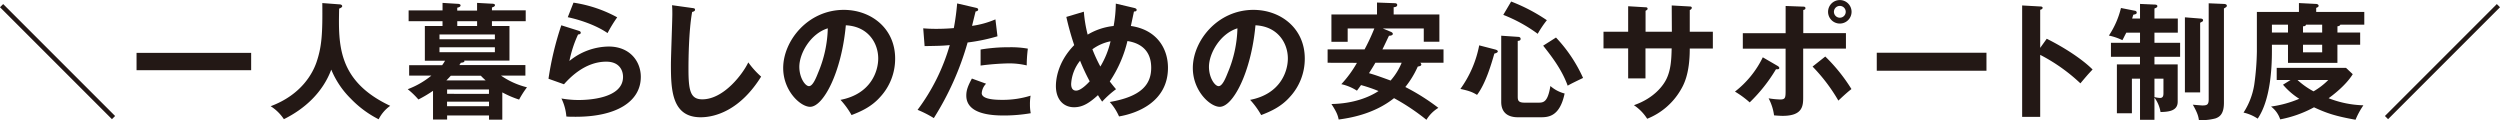
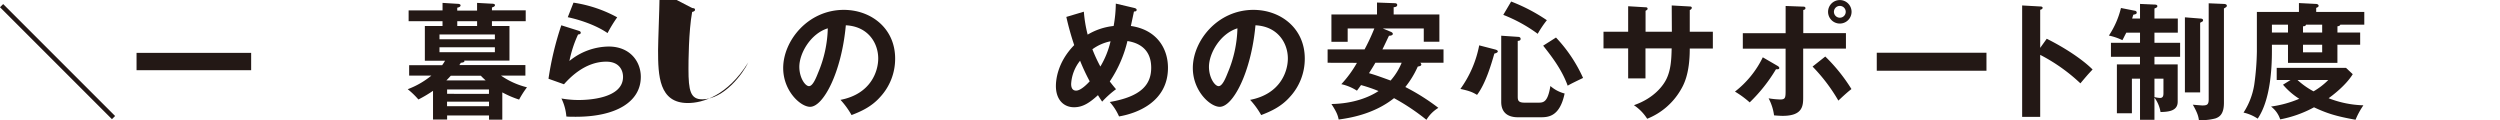
<svg xmlns="http://www.w3.org/2000/svg" viewBox="0 0 866.01 41.61">
  <defs>
    <style>.cls-1{fill:#231815;}</style>
  </defs>
  <title>アセット 31</title>
  <g id="レイヤー_2" data-name="レイヤー 2">
    <g id="レイヤー_1-2" data-name="レイヤー 1">
      <path class="cls-1" d="M1.1,1.41,39.87,40.18l-1.1,1.1L0,2.51Z" />
      <path class="cls-1" d="M87,18.31v6H47.3v-6Z" />
-       <path class="cls-1" d="M117.48,1.5c.8,0,1.06.35,1.06.66s-.48.61-1.06.83c-.26,12.41-.57,25.09,17.69,33.67a12.65,12.65,0,0,0-4,4.66,35.72,35.72,0,0,1-9.64-7.13,30.38,30.38,0,0,1-6.78-10.07c-3,8-9.28,13.64-16.41,17.16a15.34,15.34,0,0,0-4.58-4.49c10.74-4,14.61-11.53,15.89-15.27,1.85-5.46,2.11-10,2-20.46Z" />
      <path class="cls-1" d="M153.3,1l5,.31c.53,0,1.24.08,1.24.57s-.71.7-1.15.79v1h6.87V1l4.93.27c.66,0,1.27.08,1.27.52s-.61.66-1.05.8v1h11.7V7.35h-11.7V9h6.07V21H160.82c.31.61-.79.7-1.19.74a6.27,6.27,0,0,1-.52.8H182v3.65h-8.45a26.93,26.93,0,0,0,9,4.05,31.88,31.88,0,0,0-2.73,4.26A34.24,34.24,0,0,1,174,32v9.46H169.4V40H154.88v1.41H150V31.46a44.59,44.59,0,0,1-5.06,3,28,28,0,0,0-3.7-3.56,28.92,28.92,0,0,0,8.19-4.71h-7.7V22.58h11.44a17.75,17.75,0,0,0,1-1.54h-7V9h6.12V7.35H141.55V3.61H153.3ZM171.43,13.6V11.93H152.24V13.6Zm-19.19,2.77v1.72h19.19V16.37Zm16,11.49c-.66-.62-1.1-1-1.67-1.63H156.16c-.4.44-.75.83-1.54,1.63Zm1.14,4.66V31H154.88v1.5Zm-14.52,2.69v1.58H169.4V35.21ZM165.27,7.35H158.4V9h6.87Z" />
      <path class="cls-1" d="M200.42,10.65c.31.09.75.26.75.66,0,.57-.62.62-.92.62a40.46,40.46,0,0,0-3,9.19,21.85,21.85,0,0,1,13.6-5c7.35,0,11.13,5.14,11.13,10.51,0,8.59-8.49,13.82-22.49,13.82-1.36,0-2.46,0-3.3-.09a17.18,17.18,0,0,0-1.71-6.25,33.41,33.41,0,0,0,6.07.53c2.77,0,15.27-.39,15.27-8,0-2.33-1.32-5.28-5.81-5.28-7.61,0-13,6-14.65,7.83L190,27.28a106.76,106.76,0,0,1,4.44-18.52ZM198.66.92A45.53,45.53,0,0,1,213.8,6a47.26,47.26,0,0,0-3.34,5.46c-4.14-2.86-10-4.71-13.78-5.5Z" />
-       <path class="cls-1" d="M239.76,2.77c.7.09,1,.13,1,.62s-.62.66-1,.75c-1.23,6.82-1.27,17.38-1.27,19.76,0,7.56.7,10.51,4.79,10.51,7.48,0,14.13-8.93,15.93-12.8a29.58,29.58,0,0,0,4.45,4.93c-7.18,11.53-15.76,14.08-20.95,14.08-10,0-10.3-9.51-10.3-18.31,0-2.77.49-15,.49-17.51,0-1.81-.05-2.12-.09-3Z" />
+       <path class="cls-1" d="M239.76,2.77c.7.09,1,.13,1,.62s-.62.66-1,.75c-1.23,6.82-1.27,17.38-1.27,19.76,0,7.56.7,10.51,4.79,10.51,7.48,0,14.13-8.93,15.93-12.8c-7.18,11.53-15.76,14.08-20.95,14.08-10,0-10.3-9.51-10.3-18.31,0-2.77.49-15,.49-17.51,0-1.81-.05-2.12-.09-3Z" />
      <path class="cls-1" d="M291.15,34.59c10.39-2,13.07-9.73,13.07-14.35,0-5.1-3.3-11.09-11.22-11.48C291.5,25.17,285.17,37,280.63,37c-3.38,0-9.33-5.55-9.33-13.43,0-9.37,8.5-20.15,21-20.15,9.37,0,17.78,6.34,17.78,16.85a19.44,19.44,0,0,1-5.19,13.34c-3,3.39-6.65,5-9.91,6.25A28.05,28.05,0,0,0,291.15,34.59ZM276.89,23.15c0,3.74,2,6.69,3.35,6.69s2.51-3,3.21-4.76a41.79,41.79,0,0,0,3.3-15.27C280.77,11.66,276.89,18.48,276.89,23.15Z" />
-       <path class="cls-1" d="M338,2.68c.62.14.84.31.84.62,0,.09,0,.57-.88.66-.22.79-1.06,4.31-1.24,5a31.14,31.14,0,0,0,8.1-2.25l.71,5.86a63.9,63.9,0,0,1-10.35,2.15,99.88,99.88,0,0,1-11.7,26.19,37,37,0,0,0-5.63-2.86A69.24,69.24,0,0,0,329,15.62c-2.68.27-4.57.27-8.71.35l-.48-6.16c1.1.09,2.46.18,4.31.18.84,0,3.3,0,6.29-.26a83.53,83.53,0,0,0,1.15-8.54ZM341.58,29a5.15,5.15,0,0,0-1.5,3.26c0,2.33,5.37,2.33,7.39,2.33A32.29,32.29,0,0,0,357,33.14a17.42,17.42,0,0,0-.22,3,15.81,15.81,0,0,0,.27,3.08,56,56,0,0,1-9.2.79c-4.14,0-13.12-.35-13.12-6.91,0-1.8.53-3.3,1.94-5.89Zm-1.9-11.84a58.08,58.08,0,0,1,9.86-.79,33.41,33.41,0,0,1,6.51.48,47.57,47.57,0,0,0-.39,5.81,26.18,26.18,0,0,0-6.47-.7,87.53,87.53,0,0,0-9.51.75Z" />
      <path class="cls-1" d="M375.45,4.05A46.06,46.06,0,0,0,376.77,12a21.93,21.93,0,0,1,9-3,45.76,45.76,0,0,0,.75-7.75l6.38,1.5c.35.09.84.26.84.66,0,.61-.71.57-.93.57L391.74,9c8.89,1.28,12.85,7.7,12.85,14.48,0,12.1-11.23,15.89-16.95,16.85a18.78,18.78,0,0,0-3.21-5c11-1.89,14.35-6.12,14.35-11.88,0-7.79-6.3-8.89-8.23-9.24a42.82,42.82,0,0,1-6.12,14c1,1.32,1.54,1.94,2.16,2.69a33.55,33.55,0,0,0-4.8,4.31c-.62-.93-.75-1.1-1.45-2.25-2.95,2.69-5.28,4.19-8.27,4.19-3.75,0-6.3-2.78-6.3-7.35,0-1.85.4-8.1,6.34-14.17a97.76,97.76,0,0,1-2.73-9.77Zm-1.32,17a14.14,14.14,0,0,0-3.08,8c0,.49,0,2.34,1.72,2.34s4.09-2.56,4.71-3.22A68.87,68.87,0,0,1,374.13,21Zm4.27-4a53.63,53.63,0,0,0,2.77,6,30.17,30.17,0,0,0,3.53-8.75A16,16,0,0,0,378.4,17.07Z" />
      <path class="cls-1" d="M433.05,34.59c10.39-2,13.07-9.73,13.07-14.35,0-5.1-3.3-11.09-11.22-11.48C433.4,25.17,427.07,37,422.53,37c-3.38,0-9.33-5.55-9.33-13.43,0-9.37,8.5-20.15,21-20.15,9.37,0,17.78,6.34,17.78,16.85a19.44,19.44,0,0,1-5.19,13.34c-3,3.39-6.65,5-9.91,6.25A28.05,28.05,0,0,0,433.05,34.59ZM418.79,23.15c0,3.74,2,6.69,3.35,6.69s2.51-3,3.21-4.76a41.79,41.79,0,0,0,3.3-15.27C422.67,11.66,418.79,18.48,418.79,23.15Z" />
      <path class="cls-1" d="M459.89,21.74V17.12h12.8a71.47,71.47,0,0,0,3.39-7.26h-9.24v4.62h-5.63V5H477V.88L483,1.1c.26,0,1,0,1,.62s-.71.74-1.23.79V5h15.84v9.46H493.2V9.86H479l2.64,1.1c.27.09.84.35.84.79s-.75.66-1.32.62c-.36.7-1.72,3.65-2.29,4.75h21.17v4.62H492a1,1,0,0,1,.35.61c0,.45-.52.58-1.23.71a31.83,31.83,0,0,1-4.31,7.08,74,74,0,0,1,11.44,7.22,12.39,12.39,0,0,0-4.13,4.14A74.82,74.82,0,0,0,482.9,34c-7,5.59-15.53,6.91-19.18,7.4-.27-1.37-.66-2.56-2.51-5.37,7.66-.13,13.11-2.38,16.32-4.49a52.33,52.33,0,0,0-6.07-2.07c-.48.7-.66.92-1.41,1.94a16.62,16.62,0,0,0-5.41-2.25,39.15,39.15,0,0,0,5.41-7.39Zm16.54,0c-.44.79-1.05,1.8-2.2,3.61,2.07.61,2.64.79,7.48,2.55a21.67,21.67,0,0,0,3.83-6.16Z" />
      <path class="cls-1" d="M518,17.16c.44.13.84.31.84.66s-.53.57-1.19.75c-1.1,3.78-3,10.34-6,14.3-1.63-1-2.77-1.41-5.76-2.07a37.84,37.84,0,0,0,6.51-15.09Zm7.75-4.4c.31,0,1,.05,1,.71s-.7.66-1,.7V33.44c0,1.33.18,2.12,2.38,2.12h4.66c1.8,0,3.34,0,4.27-5.77a11.89,11.89,0,0,0,4.93,2.6c-1.72,8.23-5.86,8.23-8.5,8.23h-7.7c-3.17,0-5.76-1.37-5.76-5.33V12.37ZM523.47.53A60.62,60.62,0,0,1,535.84,7a35.53,35.53,0,0,0-3.17,4.71,51.68,51.68,0,0,0-11.93-6.56ZM539,13a50.53,50.53,0,0,1,9.38,14c-1.45.7-4,1.89-5.33,2.68-2.06-5.72-5.76-10.39-8.49-13.86Z" />
      <path class="cls-1" d="M579.09,1.89l6.25.35c.39,0,.7.14.7.44,0,.49-.48.71-.7.8V11h8v5.81h-8c0,9.24-2.25,12.85-3.35,14.69a23.44,23.44,0,0,1-11.4,9.64A15.88,15.88,0,0,0,566,36.44c7.35-2.56,10.34-7.18,11.26-9.07,1.54-3.17,1.72-6.73,1.81-10.6H570V27.15h-6V16.77h-8.54V11H564V2.16l5.81.35c.39,0,.92,0,.92.53,0,.3-.31.48-.7.7V11h9.11Z" />
      <path class="cls-1" d="M615.78,22.84c.31.18.57.44.57.7,0,.49-.57.49-1.14.44a55.36,55.36,0,0,1-9.11,11.49A32.53,32.53,0,0,0,601,31.73a33.51,33.51,0,0,0,9.64-11.88Zm2.77-20.77,5.86.22c.48,0,1,0,1,.53s-.36.48-.75.66v8h14.78v5.36H624.63V33.49c0,3,0,6.64-7.09,6.64-.79,0-2.11-.08-3-.17a17.27,17.27,0,0,0-1.89-5.9,29.3,29.3,0,0,0,4,.4c1.89,0,1.89-.66,1.89-3.44V16.85H603.72V11.49h14.83Zm13.73,17.51a58.82,58.82,0,0,1,9.07,11.27c-1.5,1.14-3.61,3.12-4.53,4a59.9,59.9,0,0,0-8.94-11.79Zm9.11-15.49a4.07,4.07,0,0,1-8.14,0,4.07,4.07,0,1,1,8.14,0Zm-6.11,0a2,2,0,0,0,4.09,0,2,2,0,1,0-4.09,0Z" />
      <path class="cls-1" d="M688.12,18.26v6.25h-38V18.26Z" />
      <path class="cls-1" d="M709,13.42c6.16,3.08,12.19,7,15.88,10.65-1.71,1.81-2.33,2.55-4.22,4.8A61.08,61.08,0,0,0,706.73,19V40.49h-6.25V1.89l6.25.35c.44,0,.84.09.84.49s-.57.61-.84.66v13.2Z" />
      <path class="cls-1" d="M741.31,6.42V1.36l5,.22c.61,0,1,.14,1,.53s-.17.49-1,.84V6.42h8.09v4.89h-8.09v3.52h8.89v4.84h-8.89v2.64h8.05V35.25c0,3.34-3.48,3.48-5.94,3.56a11.56,11.56,0,0,0-2.11-5V41.5h-5V27.24H738.5v12h-5.2V22.31h8V19.67H731.24V14.83h10.07V11.31h-4.75c-.92,1.76-1,2-1.36,2.6a20.3,20.3,0,0,0-4.67-1.59,29.81,29.81,0,0,0,4.18-9.55l4.71.93c.31,0,.75.22.75.66s-.31.57-1.19.74c-.22.75-.31,1-.39,1.32Zm5,27.2a9.66,9.66,0,0,0,1.93.31c1,0,1.19-.71,1.19-1.63V27.24h-3.12Zm15.84-27.2c.75,0,1,.27,1,.58a.51.51,0,0,1-.26.48c-.27.13-.49.27-.75.4V32h-5.28V6Zm8.23-5.06c.35,0,1,.14,1,.58s-.17.48-1,1V35.6c0,3.92-1.5,4.89-2.91,5.41a18.48,18.48,0,0,1-5.76.58c-.18-1.19-.4-2.34-2.11-5.33.3.05,3.12.27,3.25.27,1.63,0,2.25-.22,2.25-2.12V1.14Z" />
      <path class="cls-1" d="M817.57,11.27v4.22h-7.88v6.29H792.57V15.49H787v2.16c0,6.07-.53,17-4.93,23.45A14.59,14.59,0,0,0,777.17,39a24.88,24.88,0,0,0,3.7-9.6,90.58,90.58,0,0,0,.92-11.53V4.14h14.57V1.06l5.94.3c.44,0,.88.27.88.62s-.26.53-.84.75V4.14H819v4.4H810.7c-.17.35-.35.48-1,.57v2.16ZM793.45,27.72h-4.79V23.5h24L815,25.7c-2.42,3.92-7,7.35-8.36,8.32a35.59,35.59,0,0,0,12.05,2.46,26.26,26.26,0,0,0-2.72,5c-7.13-1.27-10.13-2.33-14.39-4.31a40.06,40.06,0,0,1-11.71,4.18,9.13,9.13,0,0,0-3.17-4.44,38.28,38.28,0,0,0,9.77-2.69,24.65,24.65,0,0,1-5.63-4.88Zm-.88-16.45V8.54H787v2.73Zm3.3,16.45a27,27,0,0,0,5.55,3.92,24.2,24.2,0,0,0,5.1-3.92Zm8.54-16.45V8.54h-5.59c-.13.53-.7.57-1.05.57v2.16Zm-6.64,4.22v2.64h6.64V15.49Z" />
-       <path class="cls-1" d="M827.24,41.28l-1.1-1.1L864.91,1.41l1.1,1.1Z" />
    </g>
  </g>
</svg>